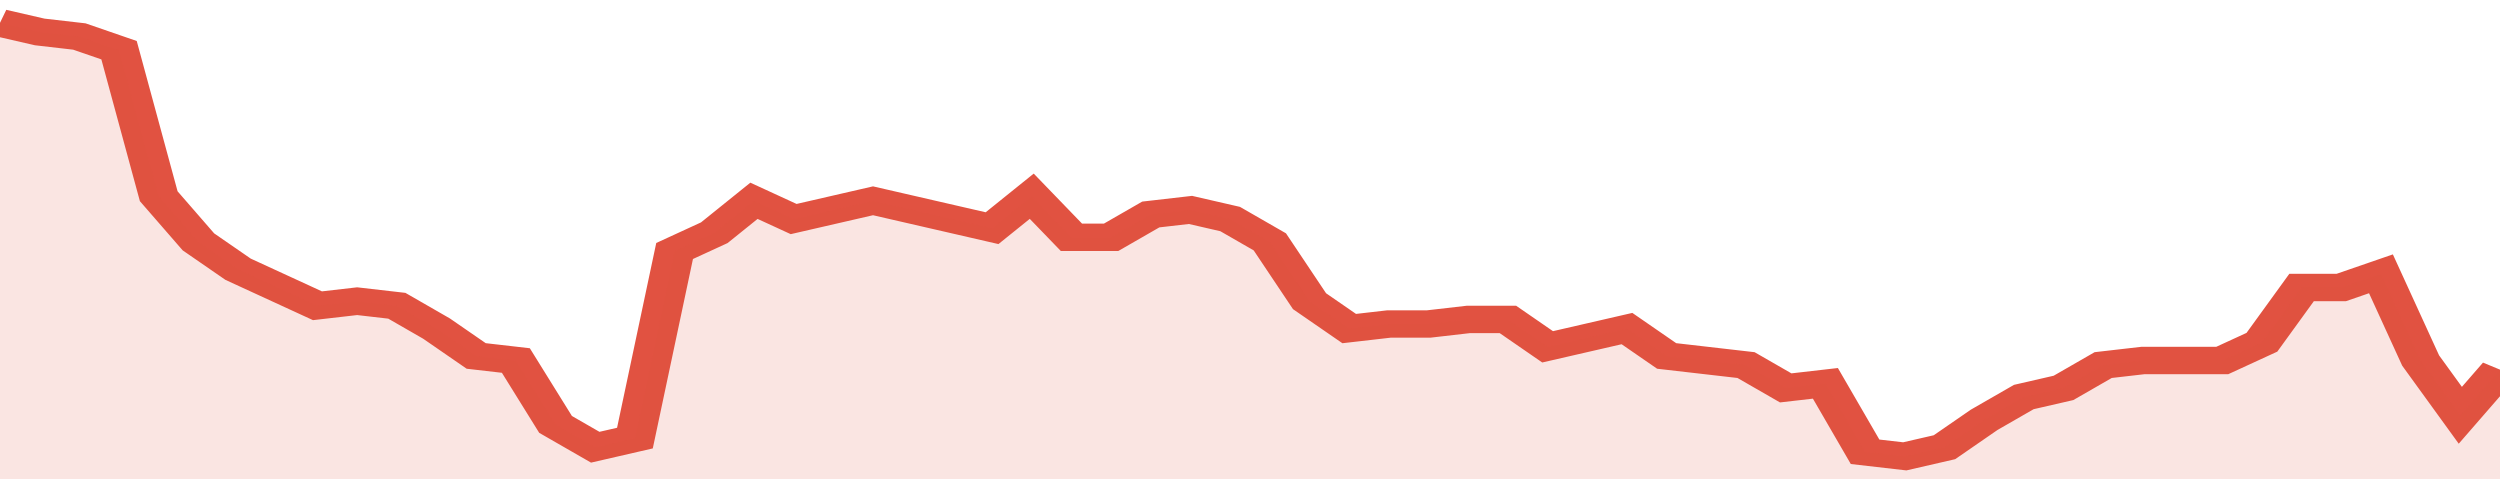
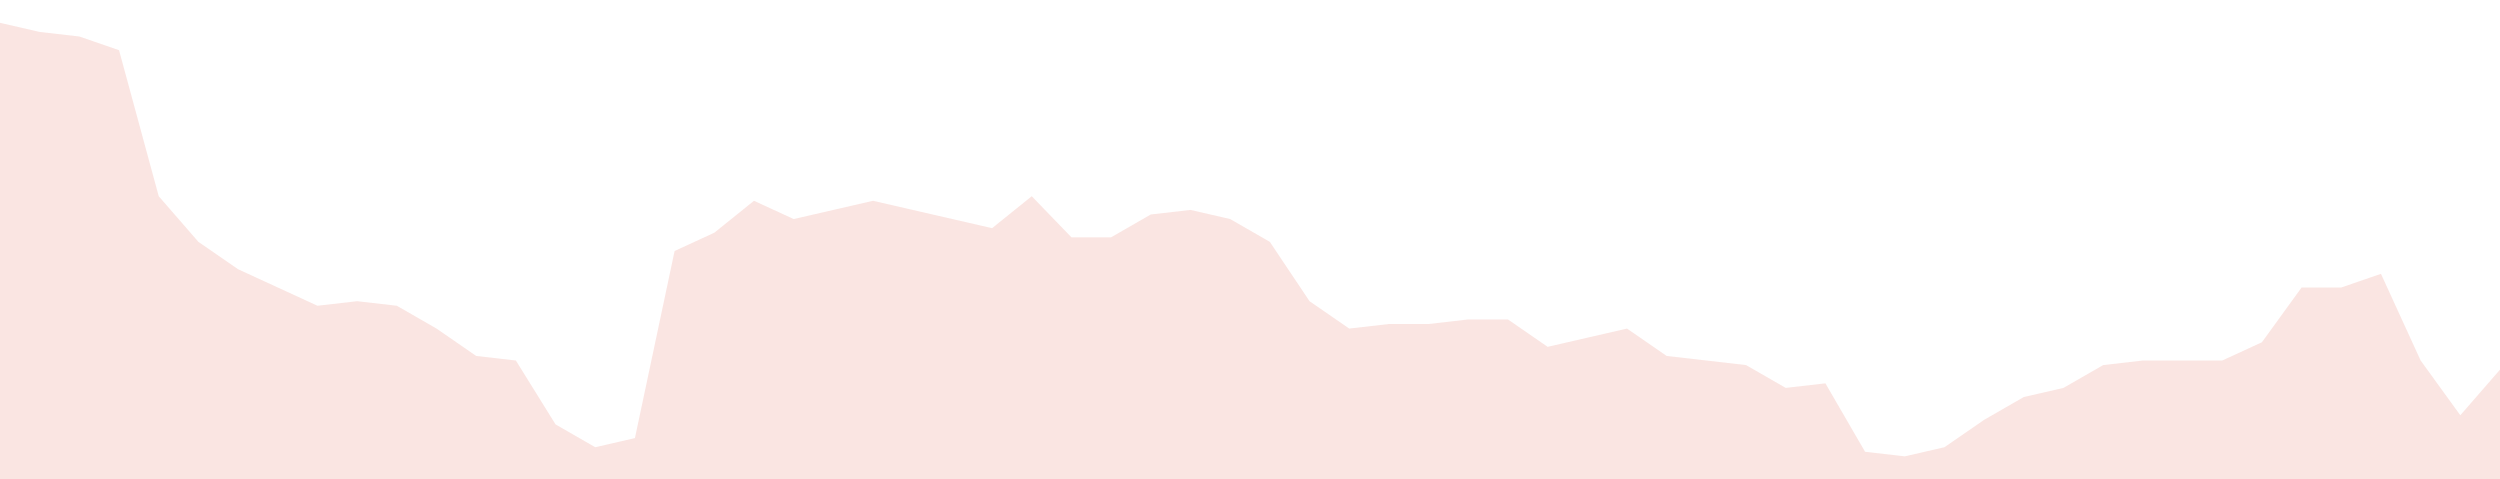
<svg xmlns="http://www.w3.org/2000/svg" viewBox="0 0 378 105" width="120" height="23" preserveAspectRatio="none">
-   <polyline fill="none" stroke="#E15241" stroke-width="6" points="0, 5 6, 7 12, 8 18, 11 24, 43 30, 53 36, 59 42, 63 48, 67 54, 66 60, 67 66, 72 72, 78 78, 79 84, 93 90, 98 96, 96 102, 55 108, 51 114, 44 120, 48 126, 46 132, 44 138, 46 144, 48 150, 50 156, 43 162, 52 168, 52 174, 47 180, 46 186, 48 192, 53 198, 66 204, 72 210, 71 216, 71 222, 70 228, 70 234, 76 240, 74 246, 72 252, 78 258, 79 264, 80 270, 85 276, 84 282, 99 288, 100 294, 98 300, 92 306, 87 312, 85 318, 80 324, 79 330, 79 336, 79 342, 75 348, 63 354, 63 360, 60 366, 79 372, 91 378, 81 378, 81 "> </polyline>
  <polygon fill="#E15241" opacity="0.15" points="0, 105 0, 5 6, 7 12, 8 18, 11 24, 43 30, 53 36, 59 42, 63 48, 67 54, 66 60, 67 66, 72 72, 78 78, 79 84, 93 90, 98 96, 96 102, 55 108, 51 114, 44 120, 48 126, 46 132, 44 138, 46 144, 48 150, 50 156, 43 162, 52 168, 52 174, 47 180, 46 186, 48 192, 53 198, 66 204, 72 210, 71 216, 71 222, 70 228, 70 234, 76 240, 74 246, 72 252, 78 258, 79 264, 80 270, 85 276, 84 282, 99 288, 100 294, 98 300, 92 306, 87 312, 85 318, 80 324, 79 330, 79 336, 79 342, 75 348, 63 354, 63 360, 60 366, 79 372, 91 378, 81 378, 105 " />
</svg>